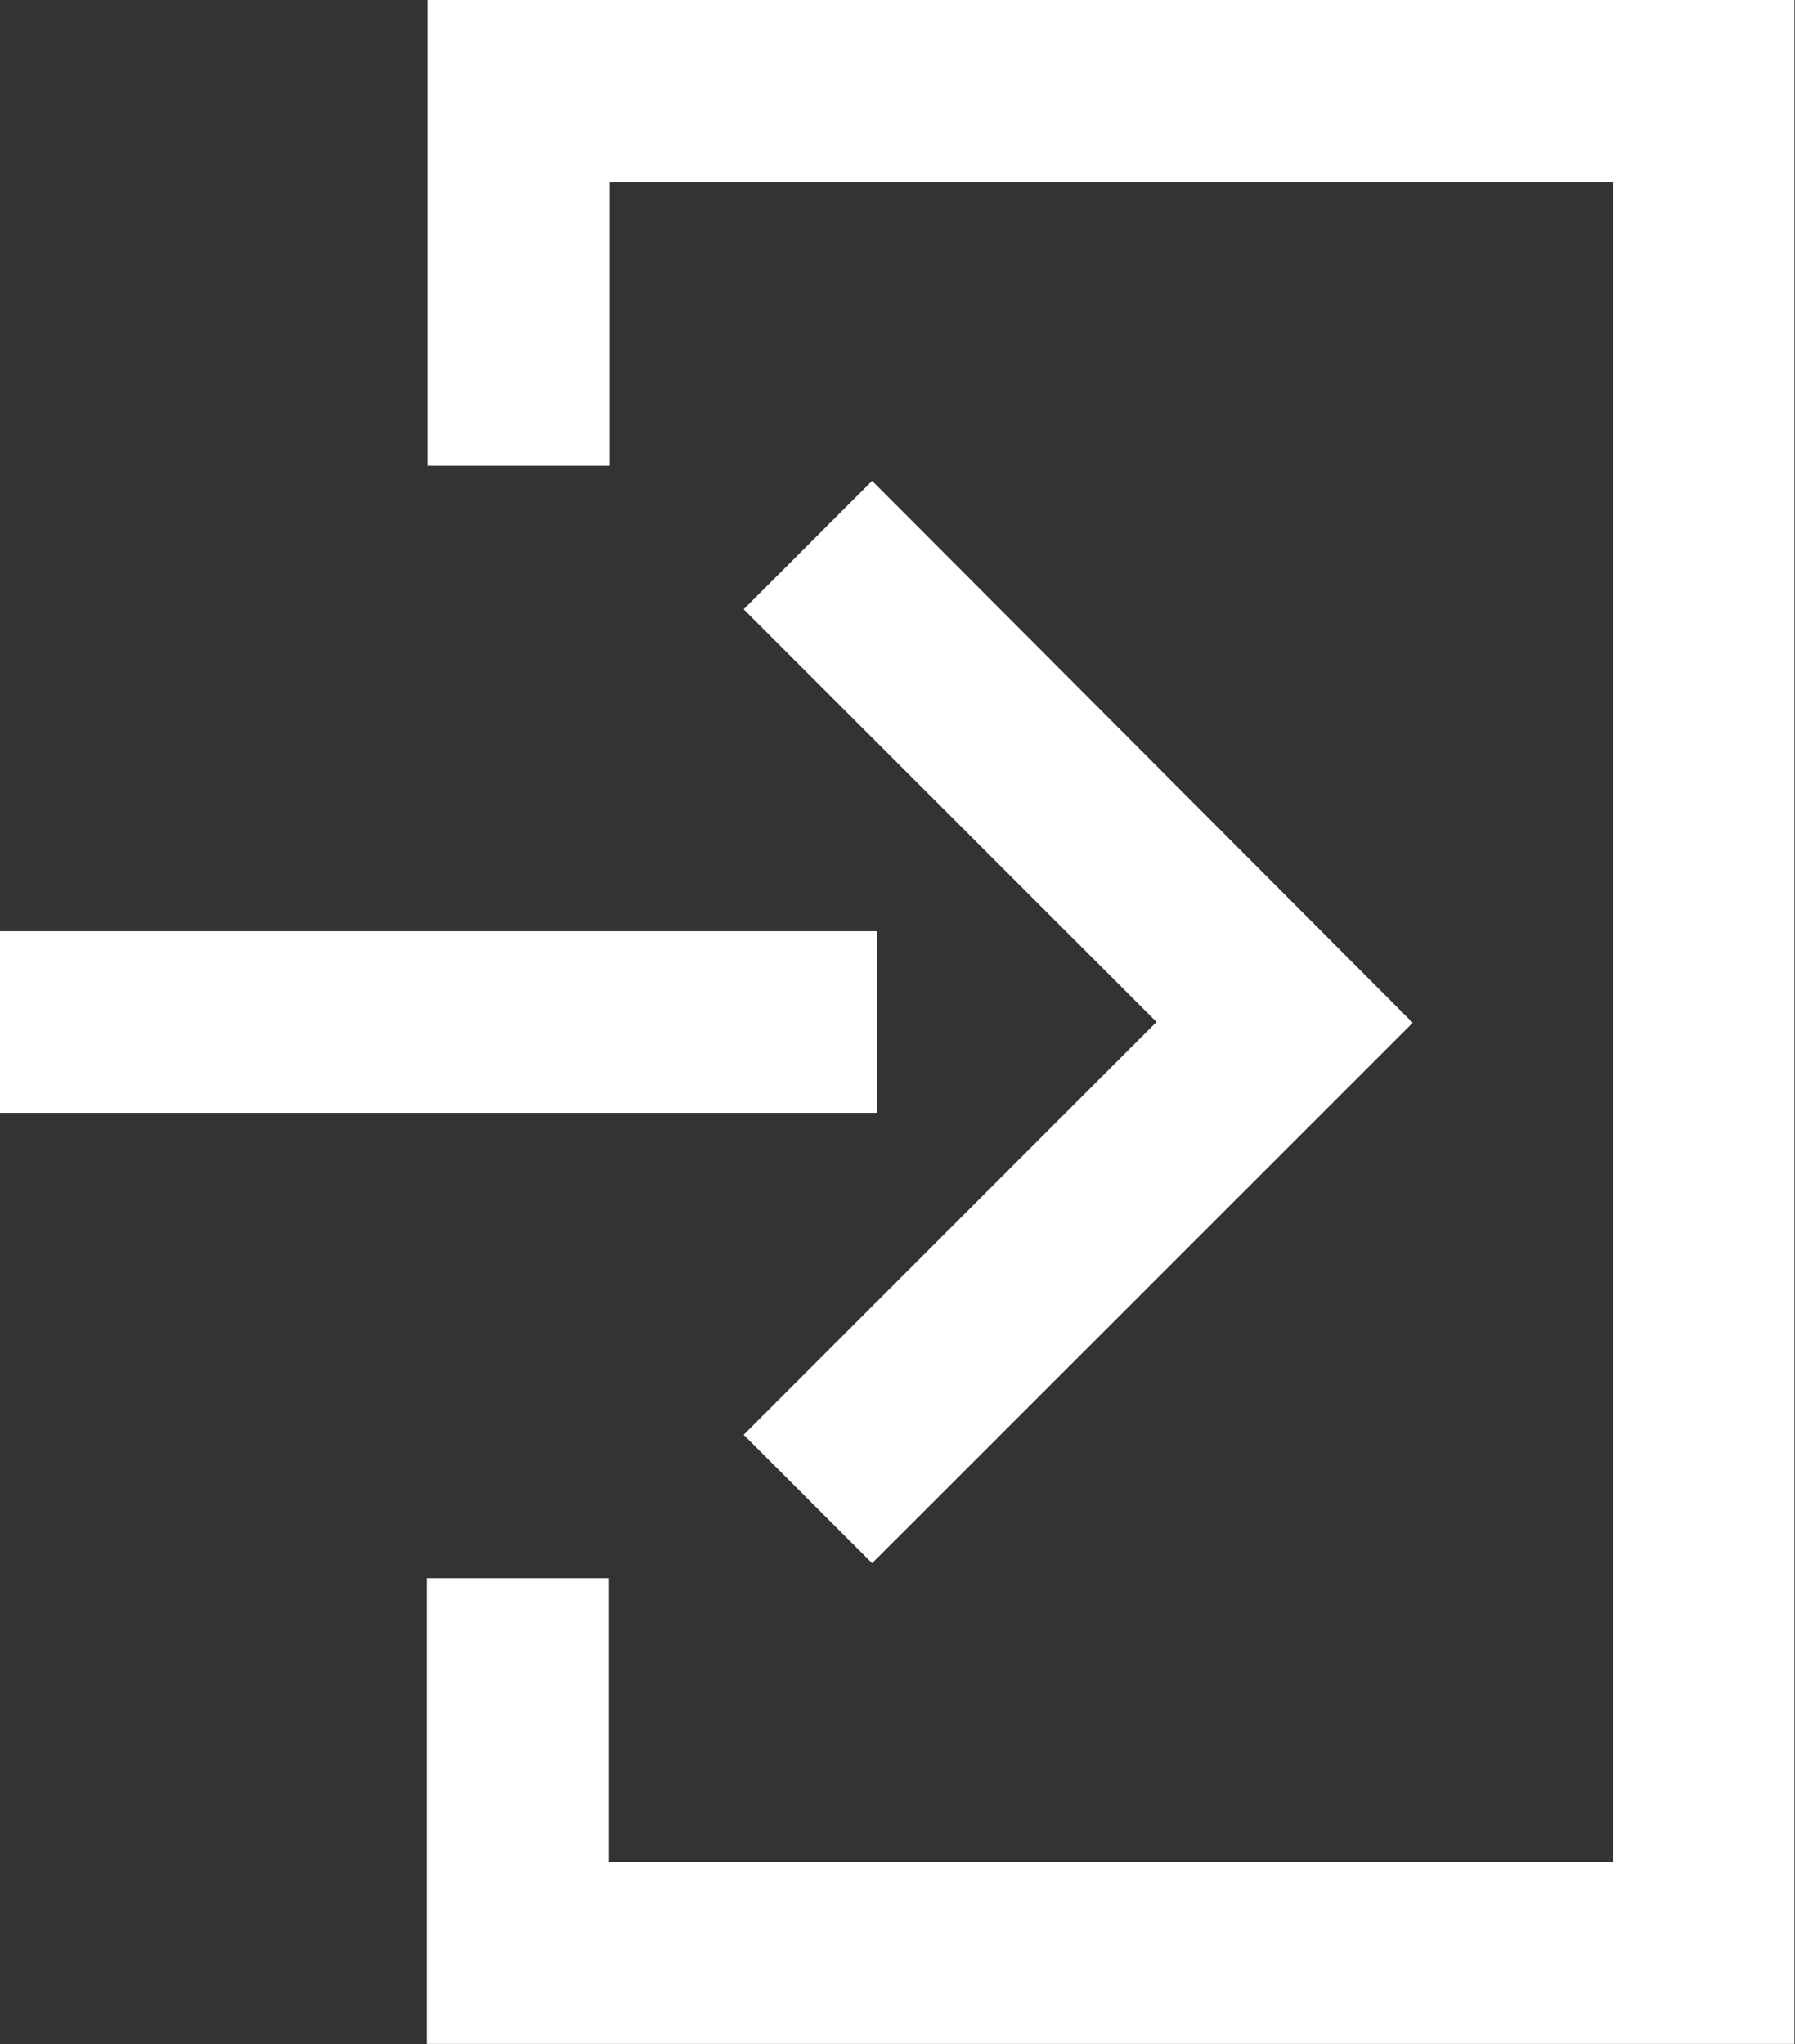
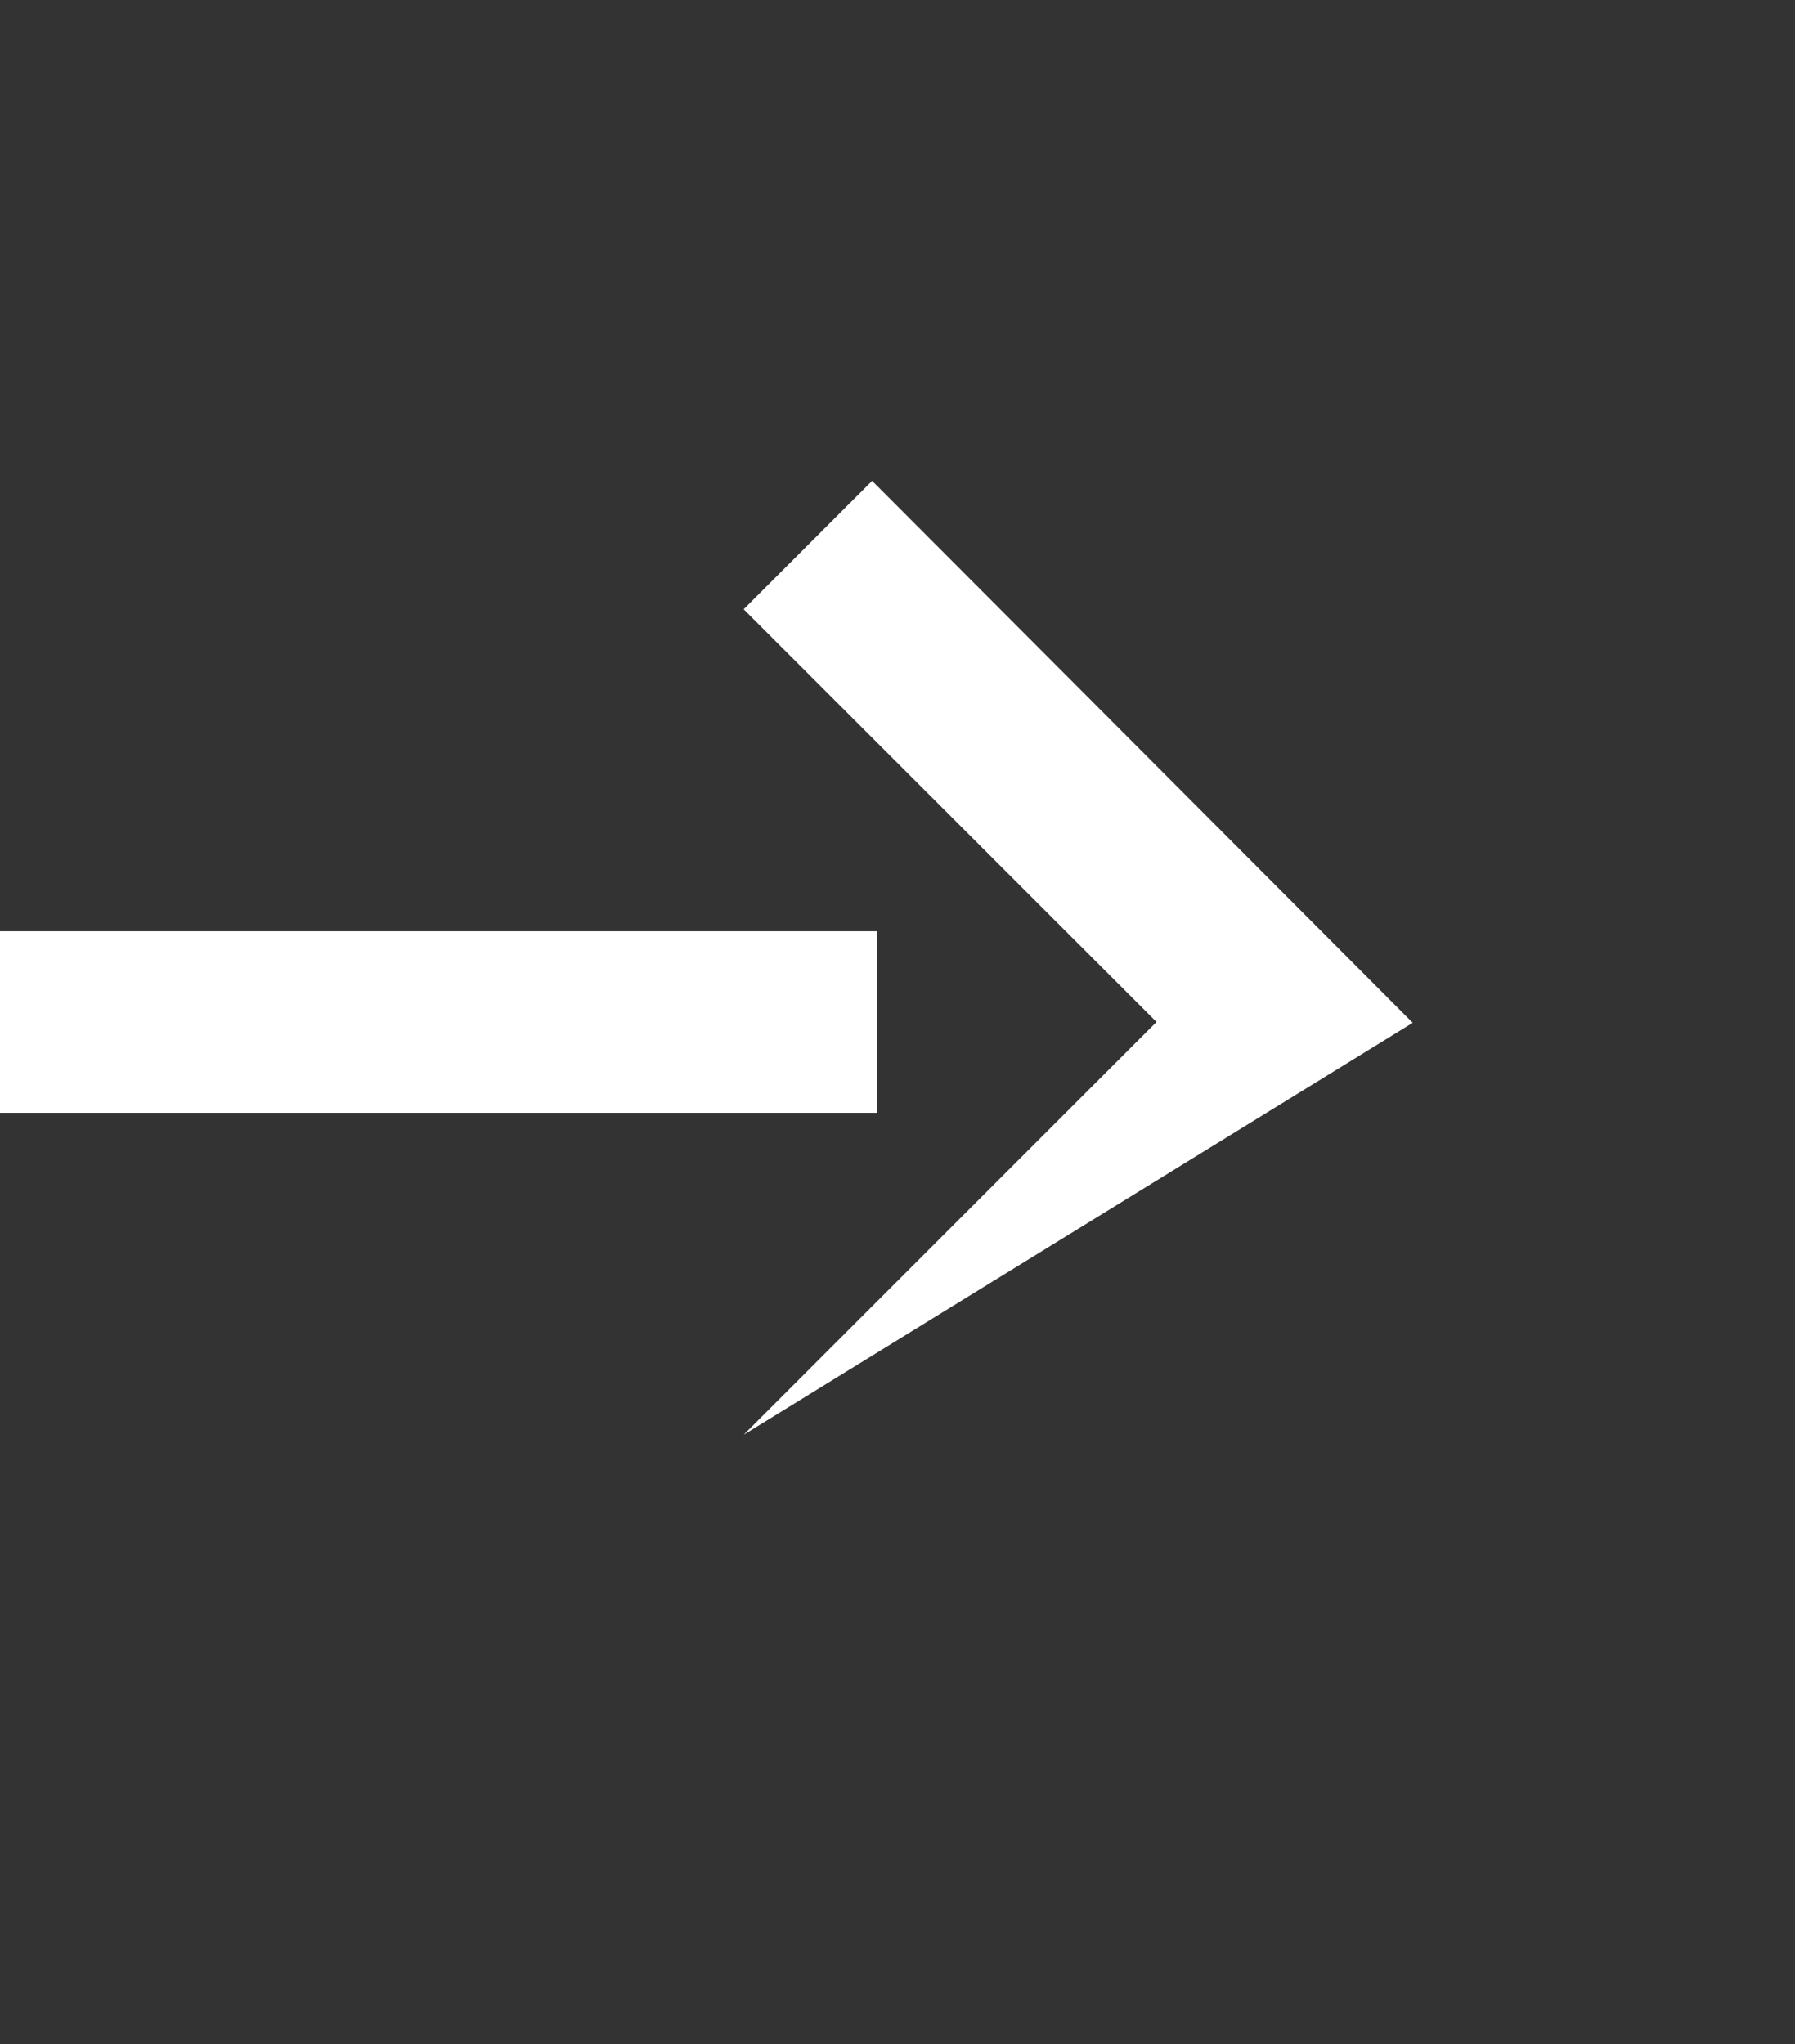
<svg xmlns="http://www.w3.org/2000/svg" width="12.8" height="14.577" viewBox="0 0 12.8 14.577">
  <rect x="0" y="0" width="12.8" height="14.577" fill="#333333" stroke="none" />
  <rect width="6.255" height="1.295" transform="translate(0 6.641)" fill="#fff" />
-   <path d="M5.01,2.647l-.916.916L7.038,6.506,4.094,9.45l.916.916L8.865,6.512Z" transform="translate(1.209 0.782)" fill="#fff" />
-   <path d="M2.353,0V3.321h1.3V1.3H10.81V13.281H3.648V11.255h-1.3v3.321h9.753V0Z" transform="translate(0.695 0)" fill="#fff" />
+   <path d="M5.01,2.647l-.916.916L7.038,6.506,4.094,9.45L8.865,6.512Z" transform="translate(1.209 0.782)" fill="#fff" />
</svg>